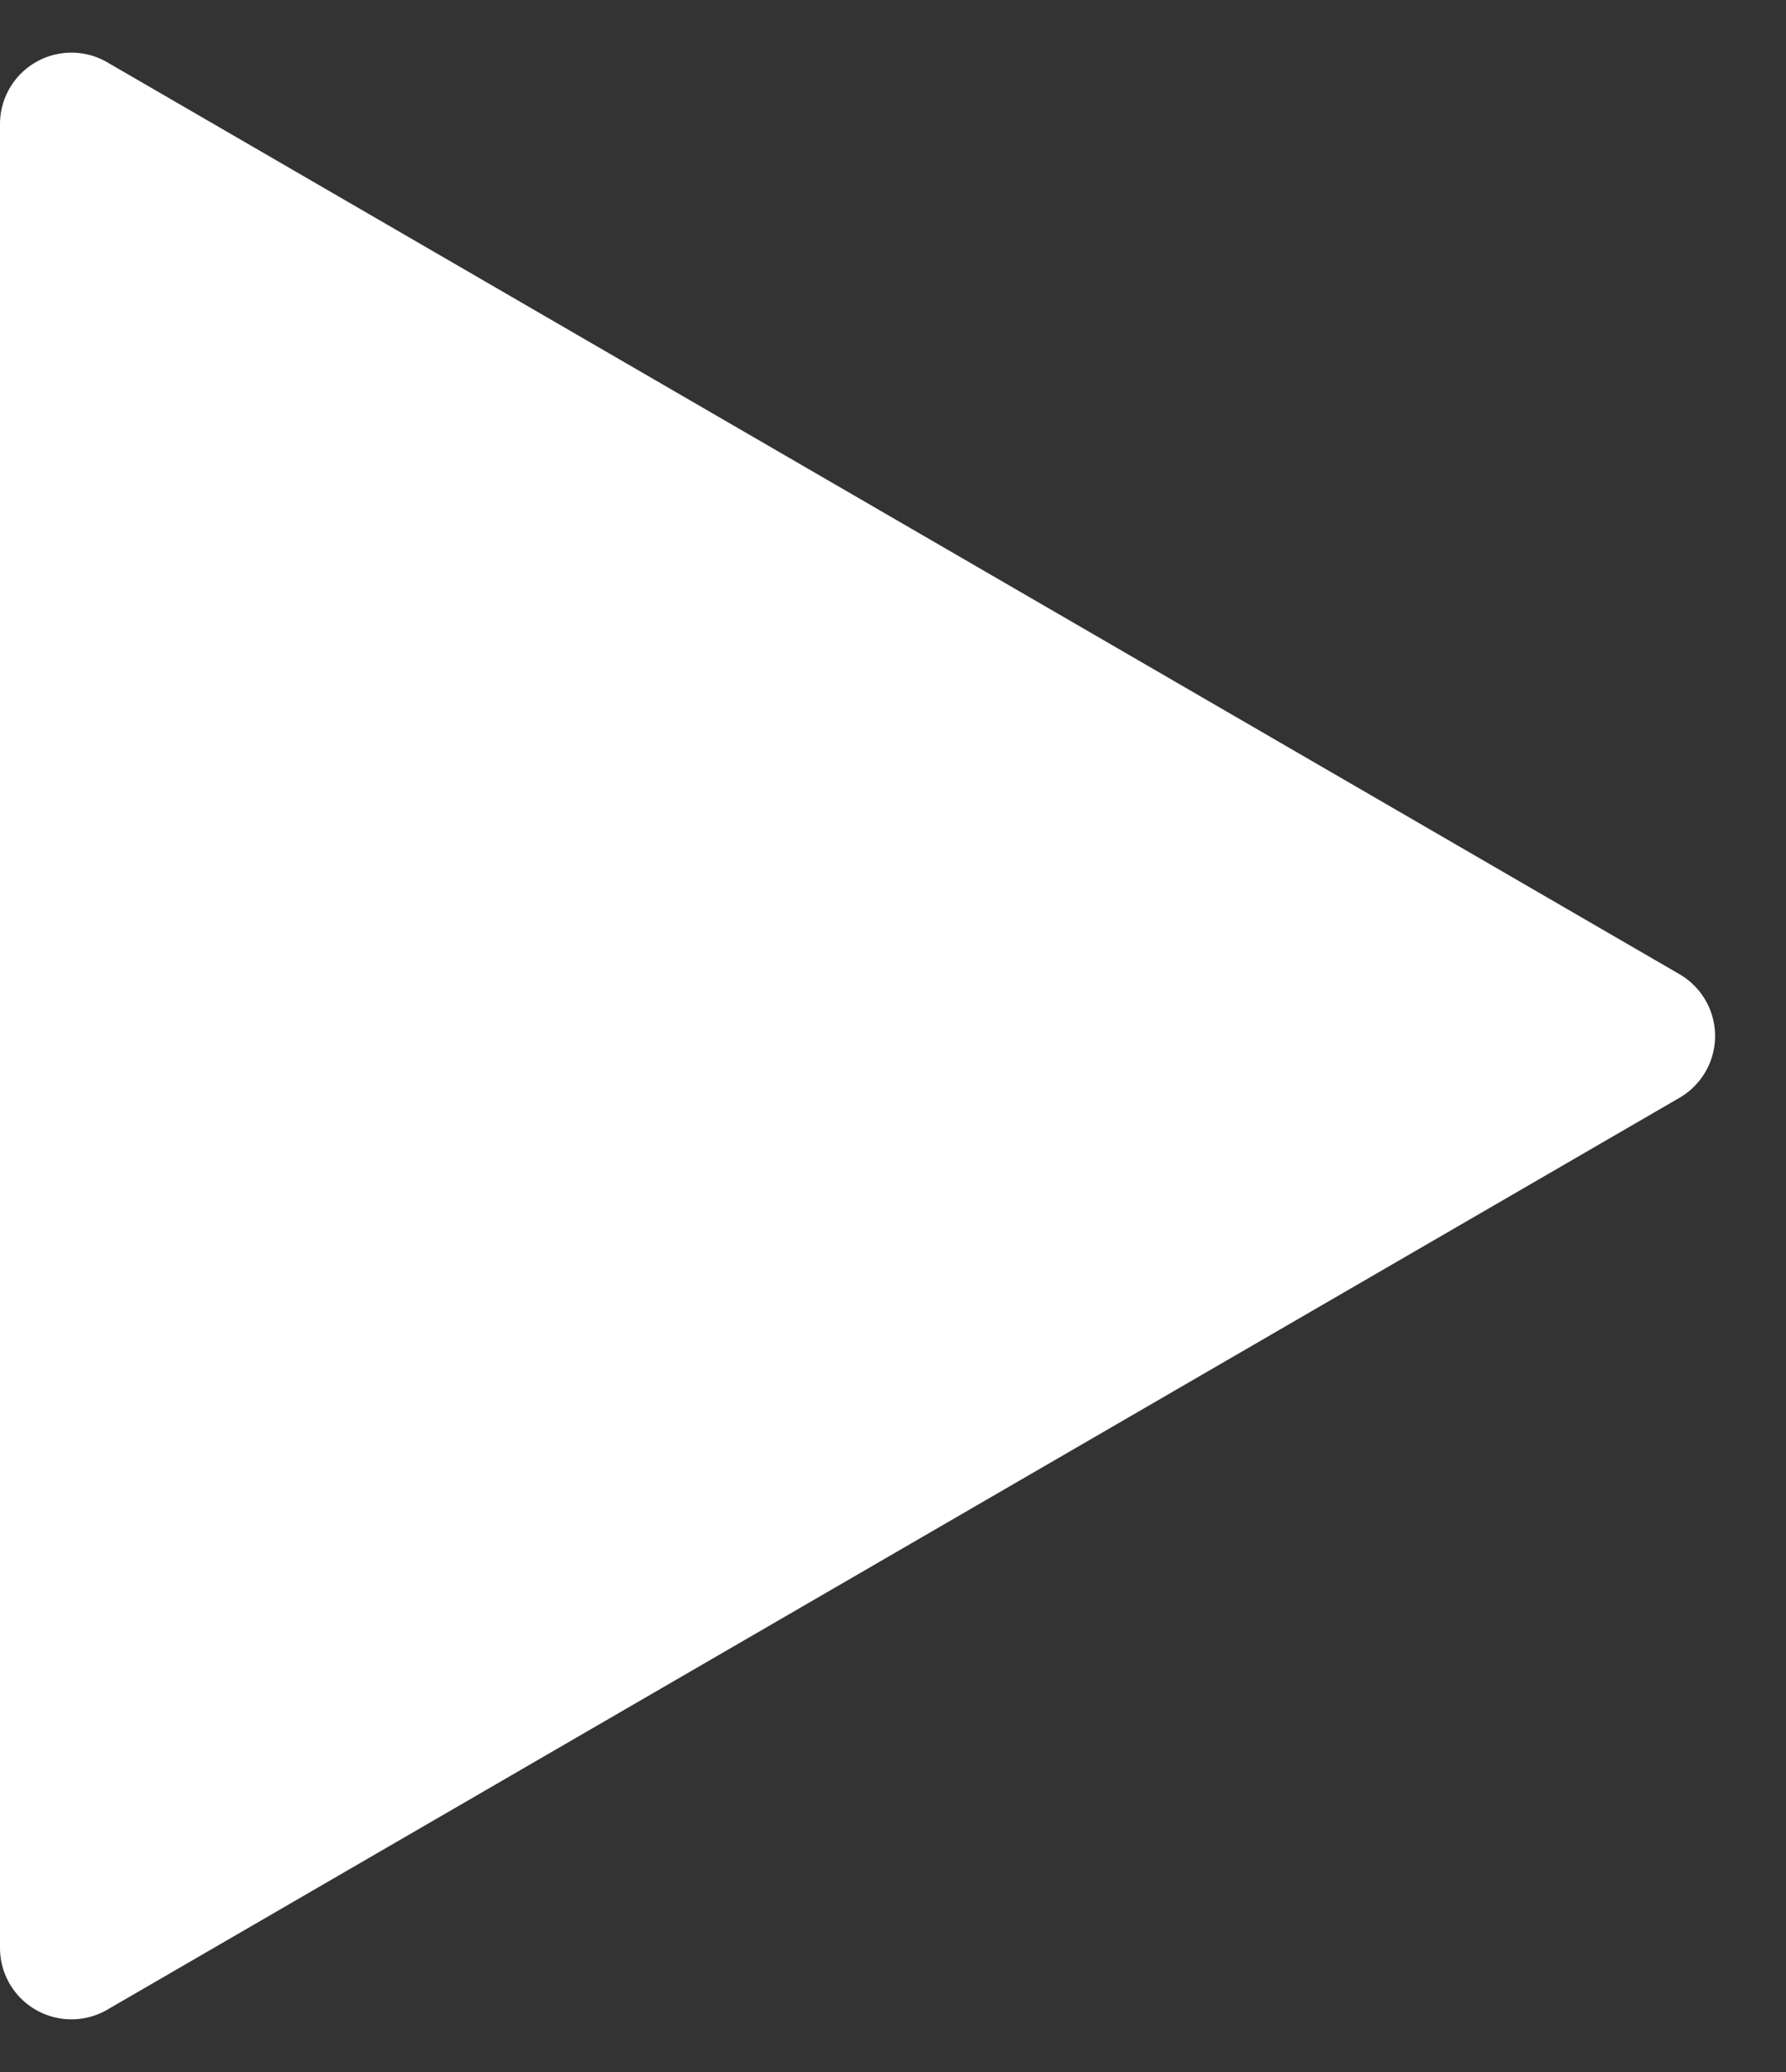
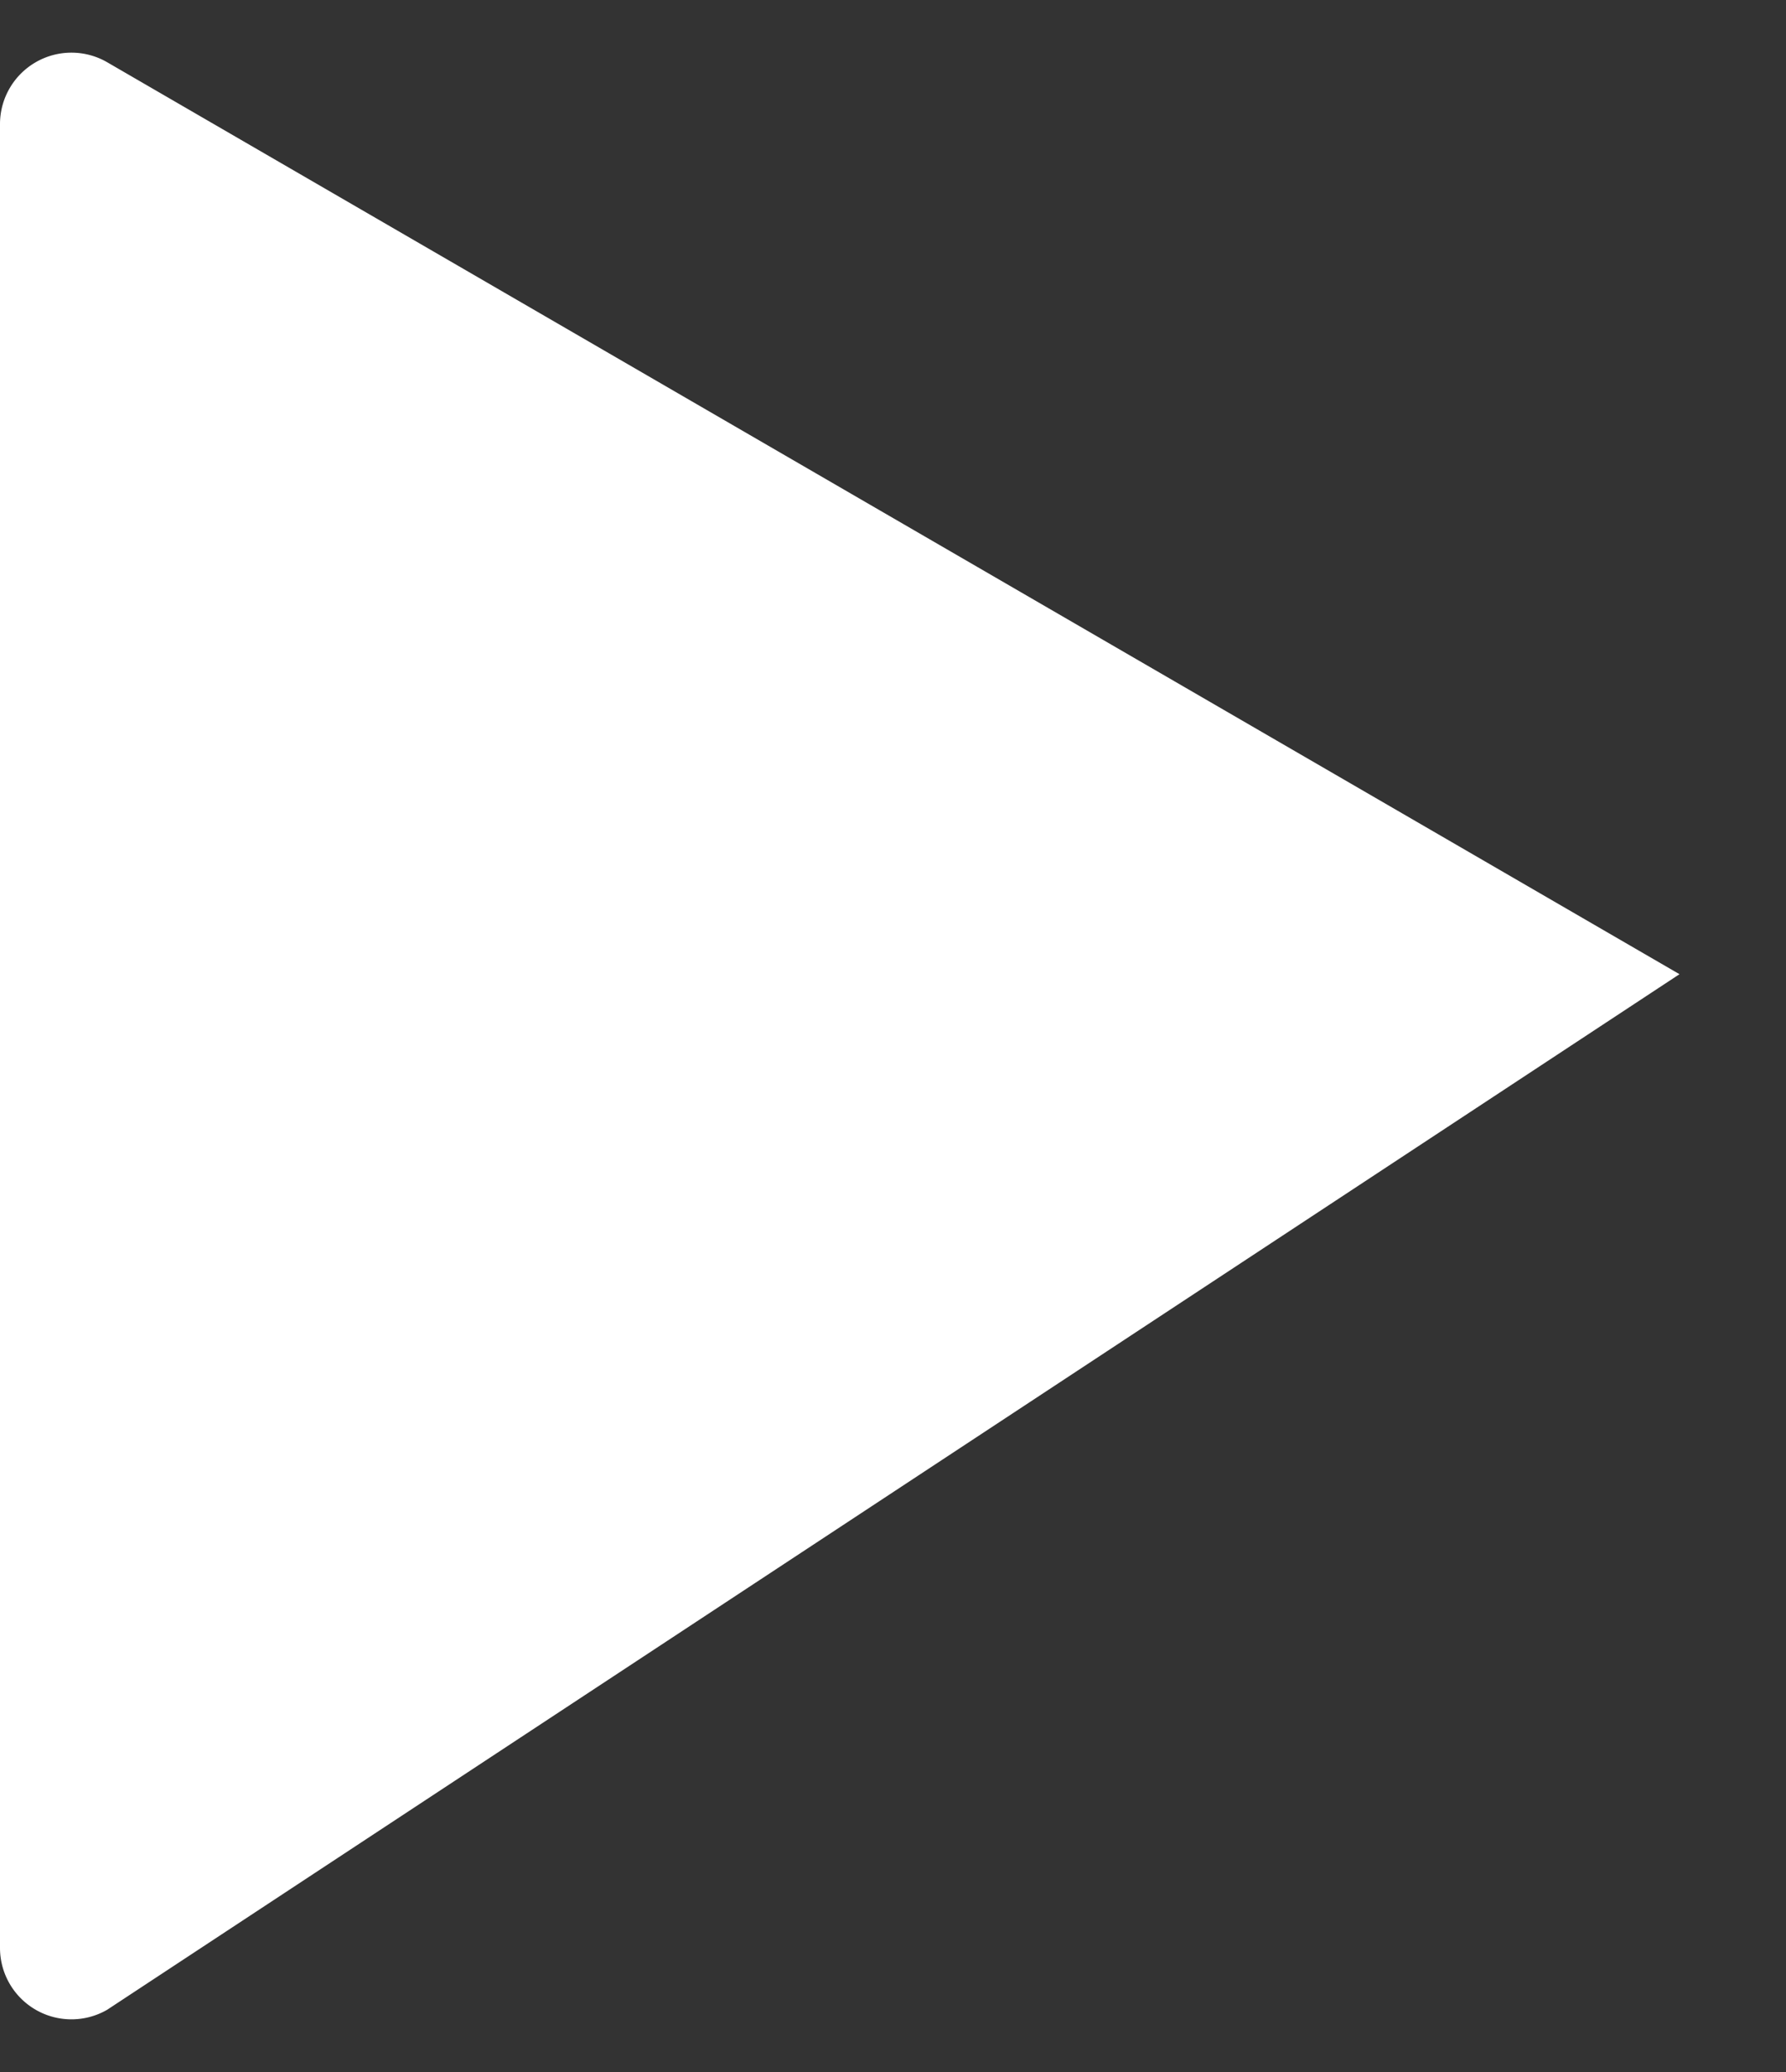
<svg xmlns="http://www.w3.org/2000/svg" width="25" height="29" viewBox="0 0 25 29">
  <rect x="0" y="0" width="25" height="29" fill="#333333" stroke="none" />
-   <path id="Polygon_1" data-name="Polygon 1" d="M13.635,1.491a1,1,0,0,1,1.73,0L28.129,23.5a1,1,0,0,1-.865,1.5H1.736a1,1,0,0,1-.865-1.5Z" transform="translate(25) rotate(90)" fill="#fff" />
+   <path id="Polygon_1" data-name="Polygon 1" d="M13.635,1.491L28.129,23.5a1,1,0,0,1-.865,1.5H1.736a1,1,0,0,1-.865-1.5Z" transform="translate(25) rotate(90)" fill="#fff" />
</svg>